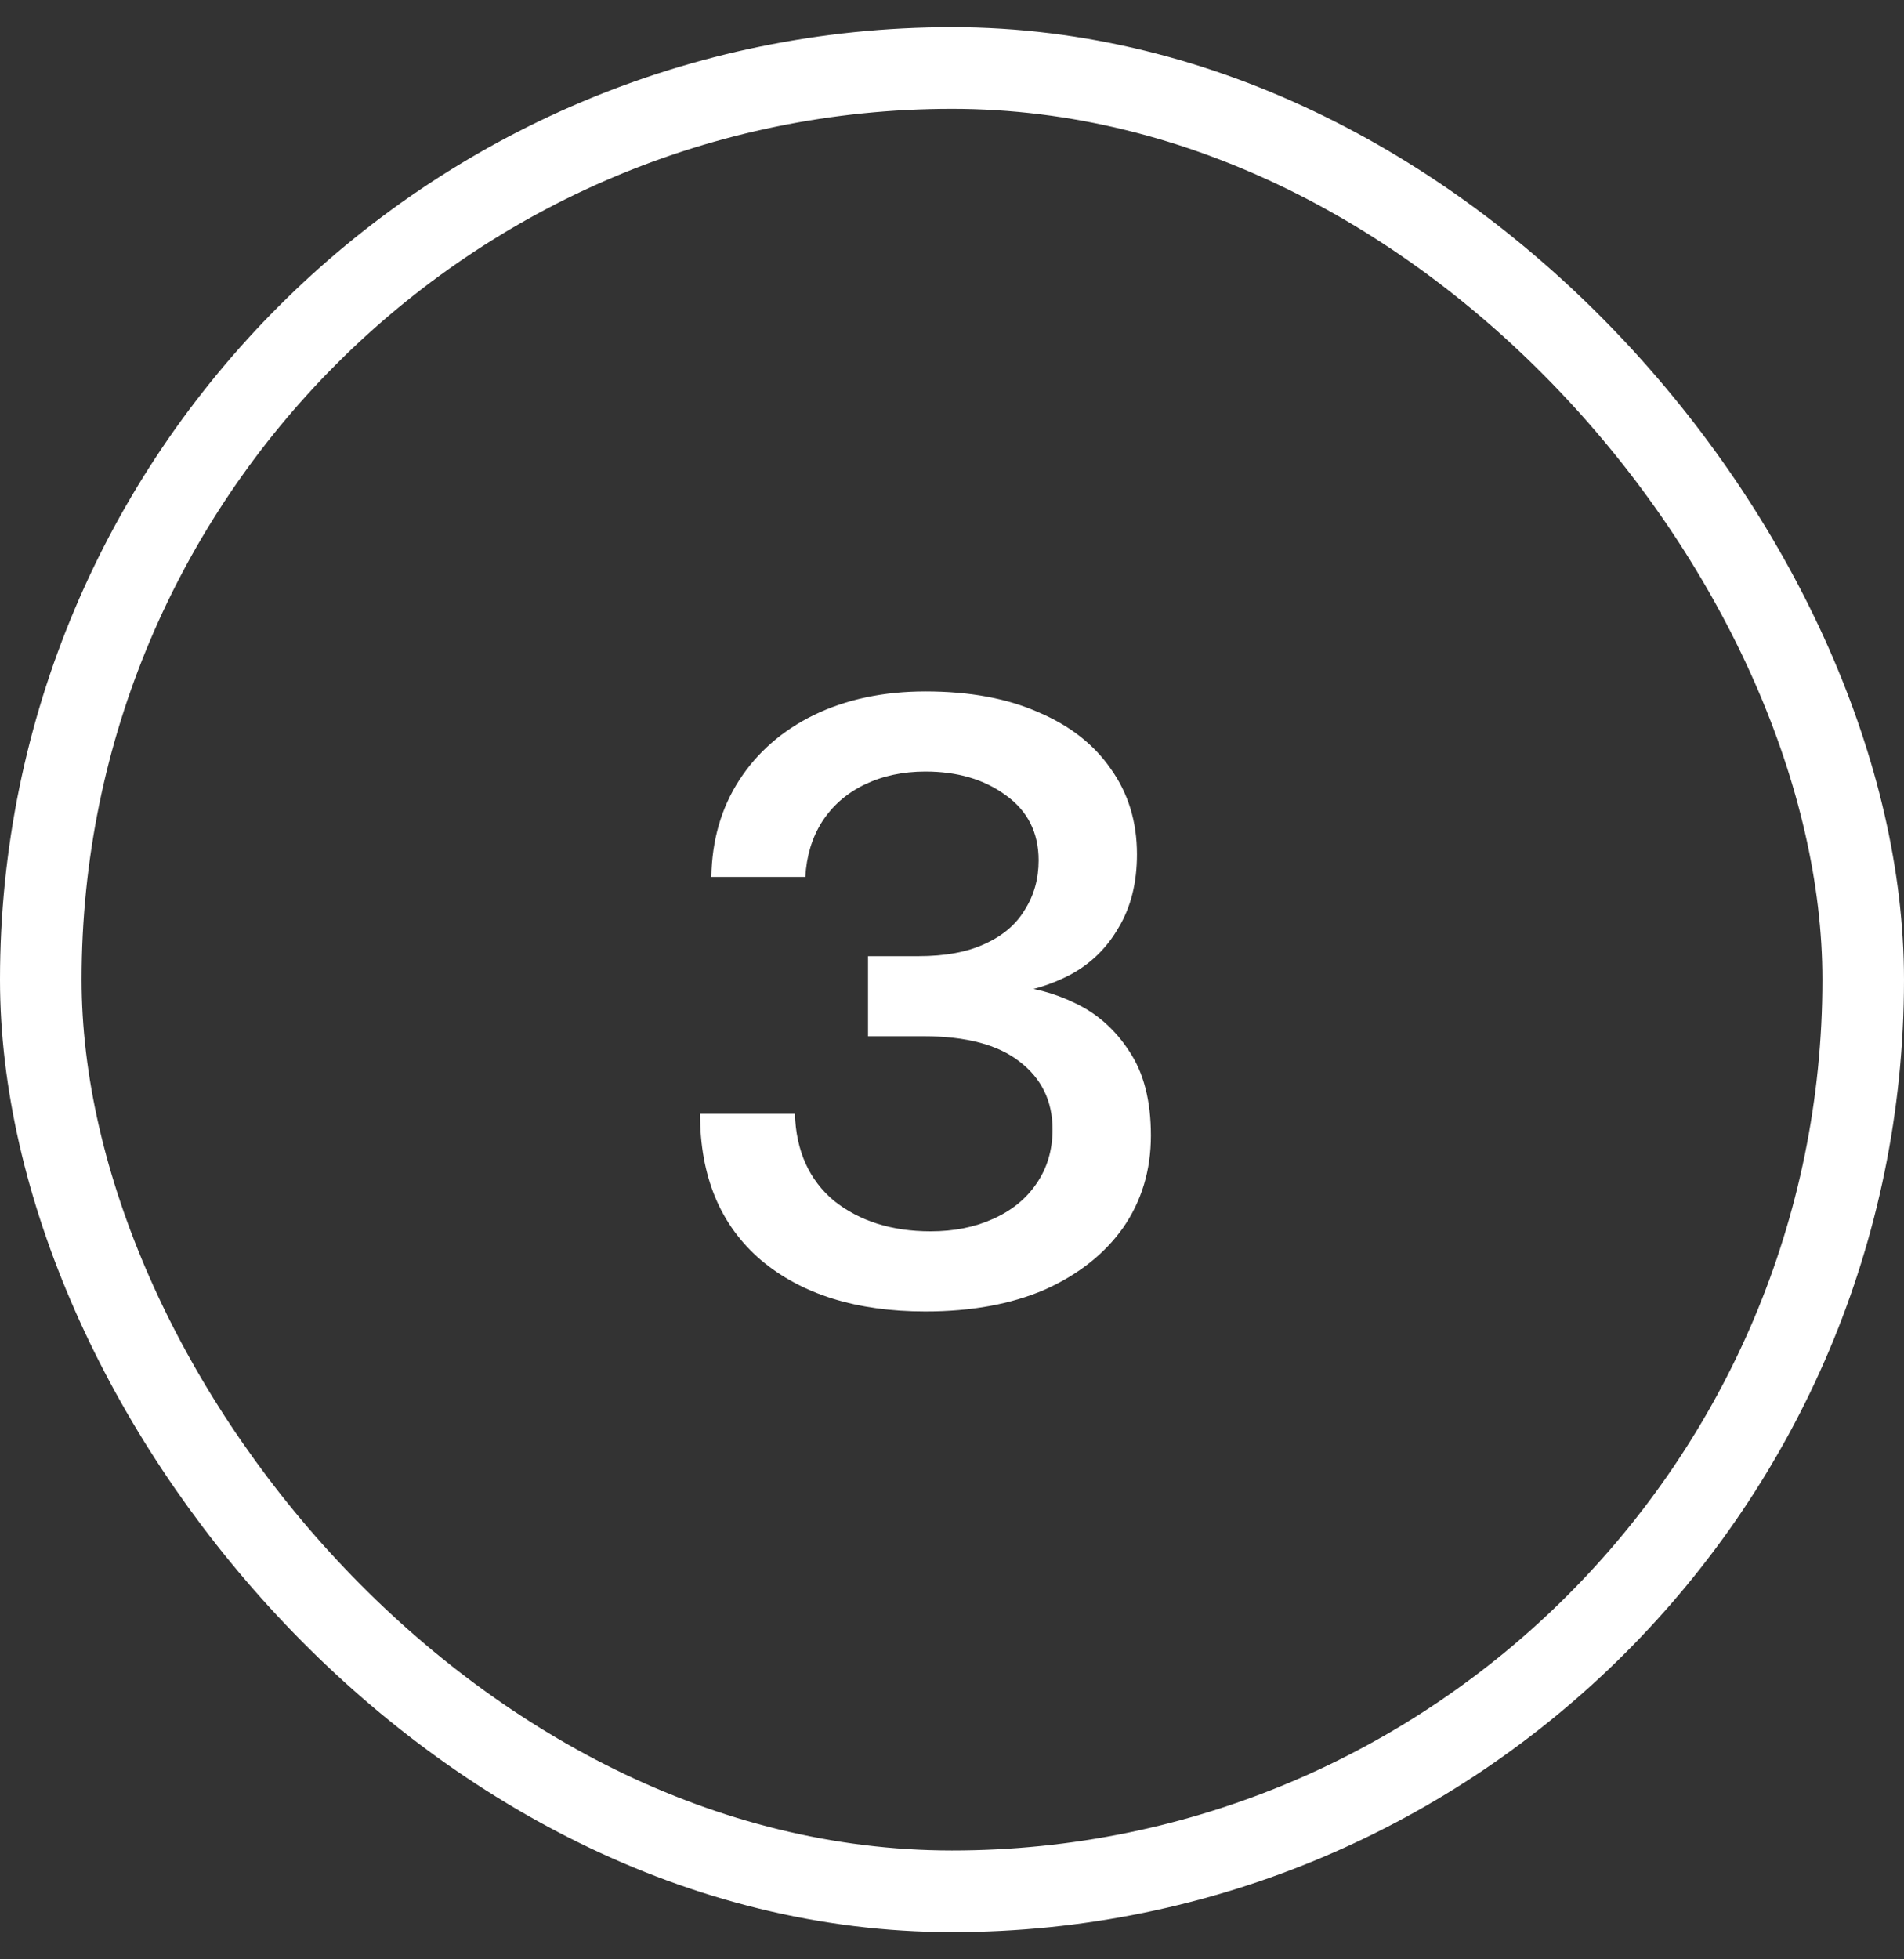
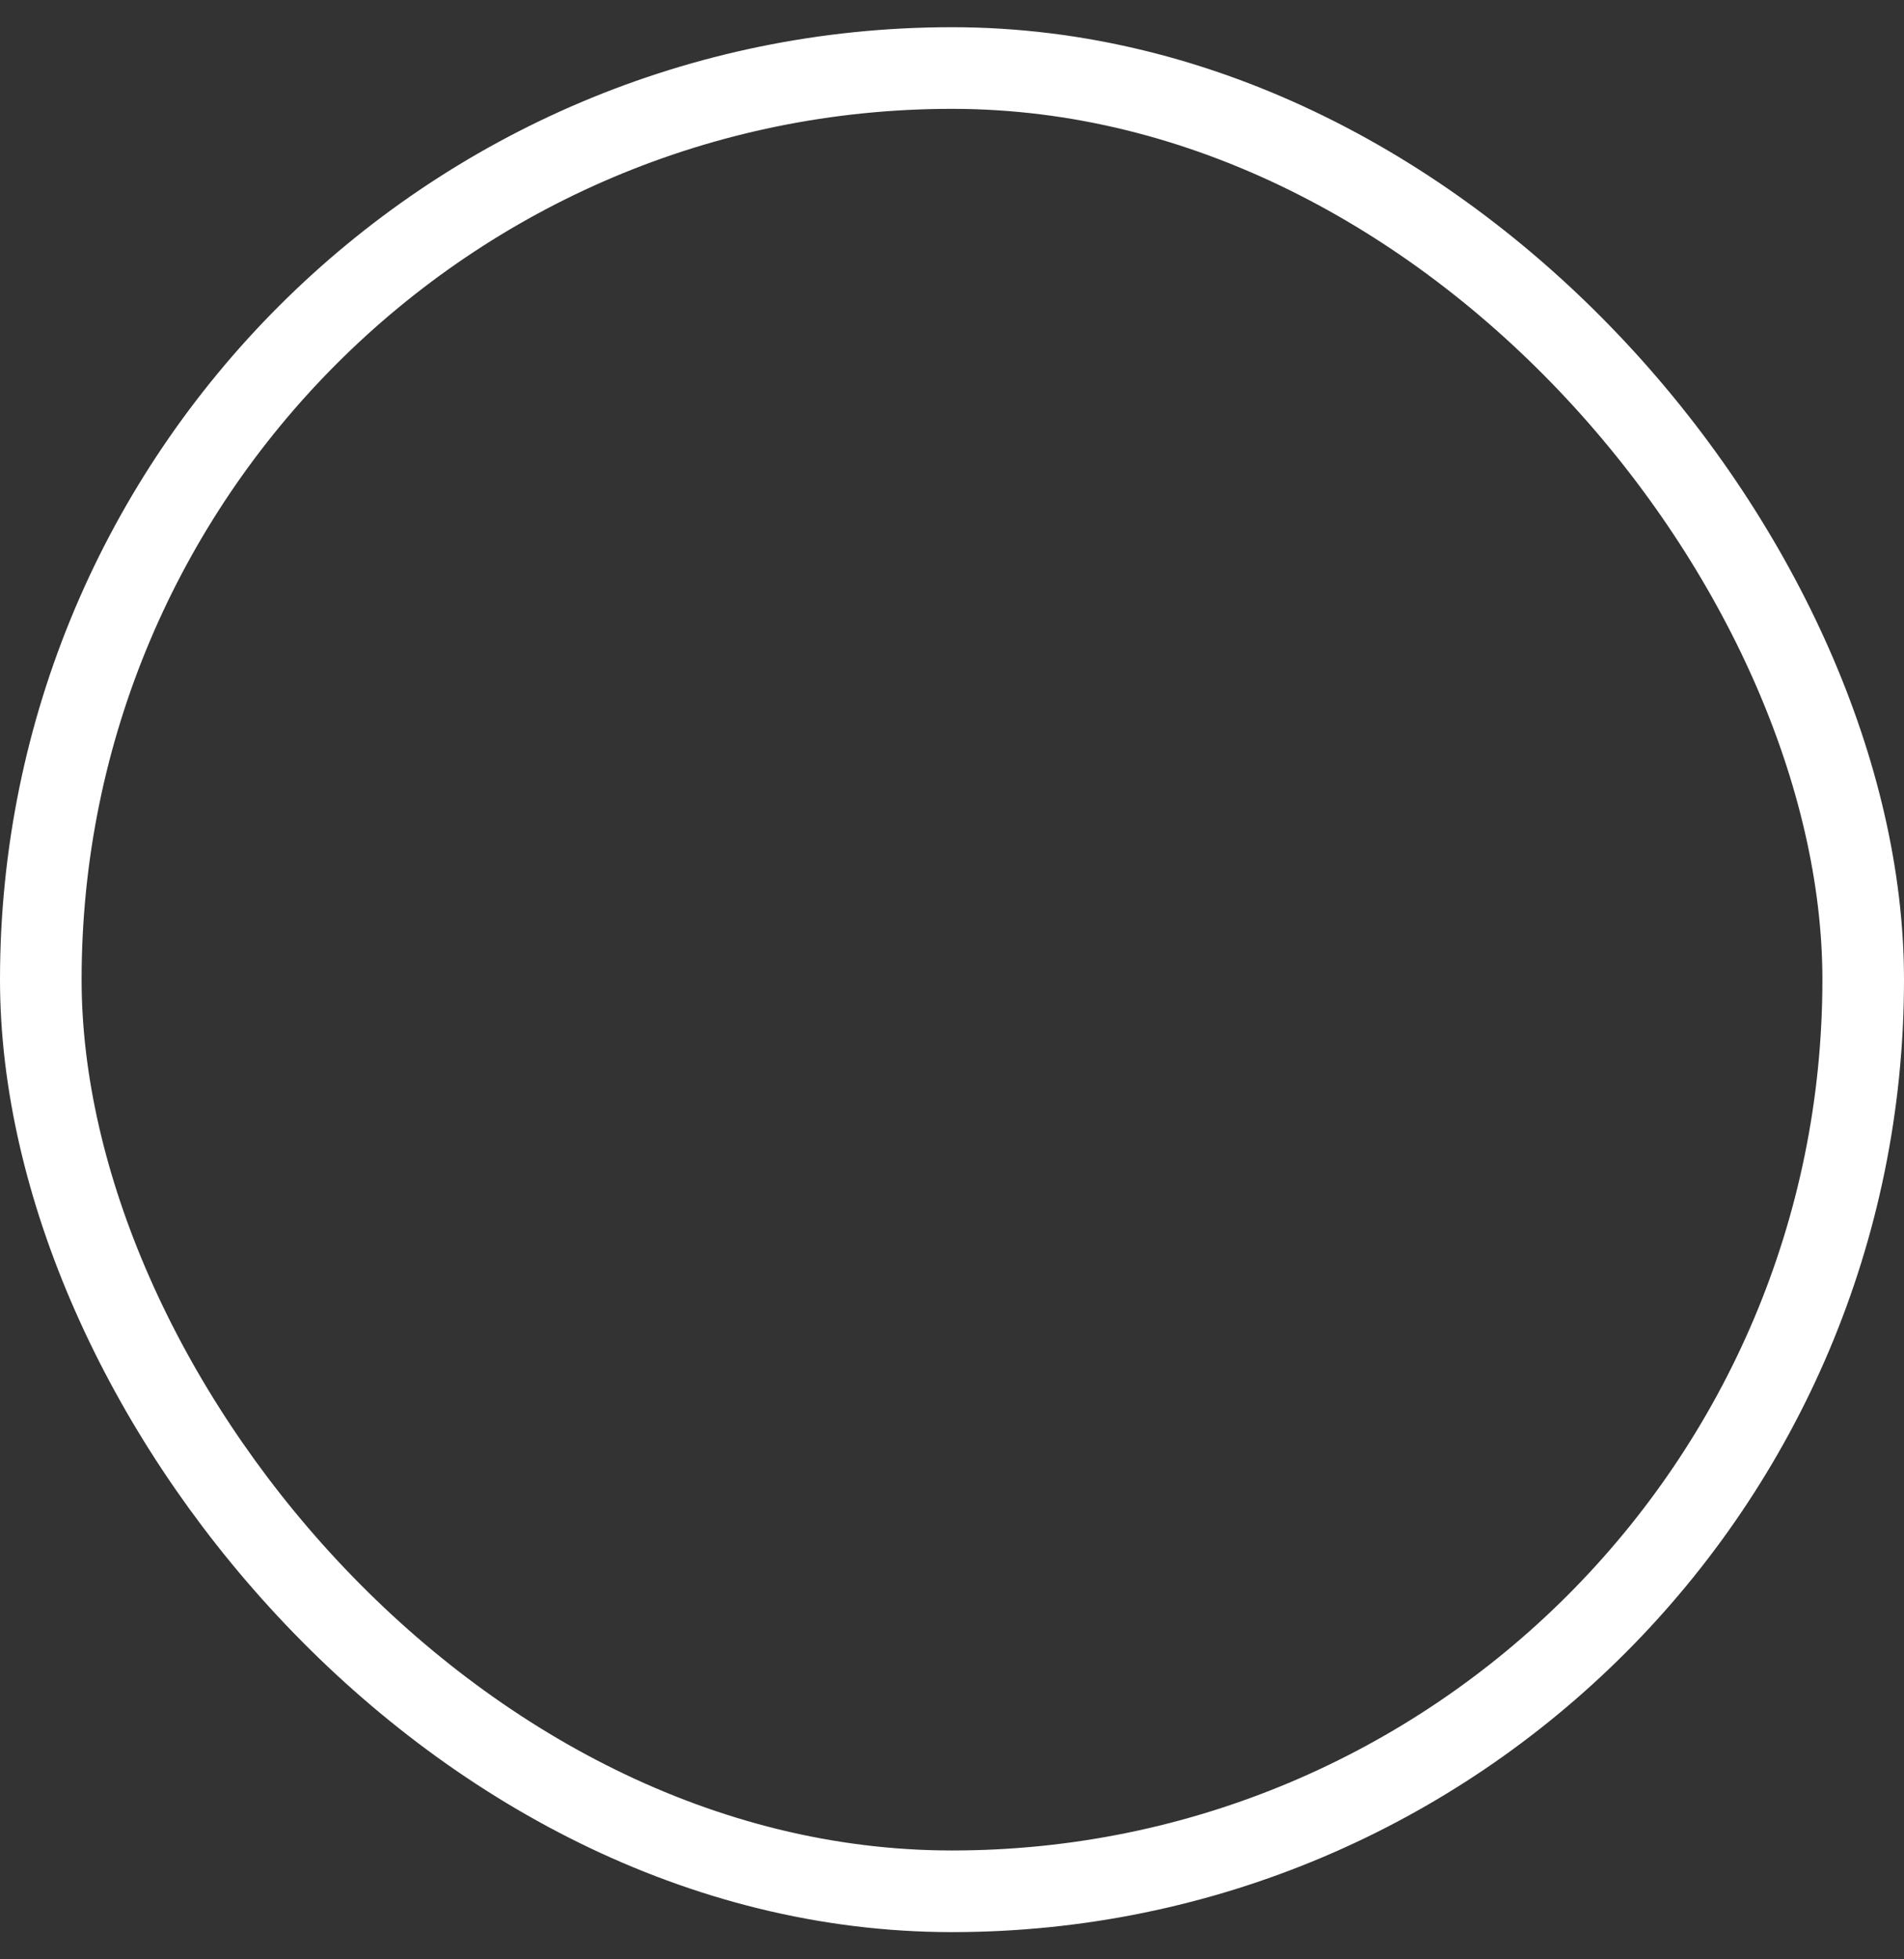
<svg xmlns="http://www.w3.org/2000/svg" width="35" height="36" viewBox="0 0 35 36" fill="none">
  <rect x="0" y="0" width="35" height="36" fill="#333333" stroke="none" />
  <rect x="0.75" y="1.25" width="33.5" height="33.5" rx="16.75" stroke="white" stroke-width="1.5" />
-   <path d="M17.012 24.096C15.743 24.096 14.735 23.781 13.988 23.152C13.241 22.512 12.868 21.616 12.868 20.464H14.612C14.633 21.147 14.873 21.68 15.332 22.064C15.801 22.437 16.393 22.624 17.108 22.624C17.535 22.624 17.913 22.549 18.244 22.4C18.585 22.251 18.852 22.037 19.044 21.76C19.247 21.472 19.348 21.136 19.348 20.752C19.348 20.229 19.145 19.813 18.74 19.504C18.345 19.195 17.759 19.04 16.98 19.04H15.956V17.568H16.884C17.375 17.568 17.78 17.493 18.1 17.344C18.431 17.195 18.676 16.987 18.836 16.72C19.007 16.453 19.092 16.149 19.092 15.808C19.092 15.296 18.889 14.896 18.484 14.608C18.089 14.32 17.599 14.176 17.012 14.176C16.596 14.176 16.223 14.256 15.892 14.416C15.561 14.576 15.3 14.805 15.108 15.104C14.927 15.392 14.825 15.728 14.804 16.112H13.076C13.087 15.44 13.257 14.848 13.588 14.336C13.919 13.824 14.377 13.424 14.964 13.136C15.561 12.848 16.244 12.704 17.012 12.704C17.823 12.704 18.516 12.832 19.092 13.088C19.668 13.333 20.111 13.68 20.42 14.128C20.74 14.576 20.9 15.099 20.9 15.696C20.9 16.219 20.788 16.667 20.564 17.04C20.351 17.413 20.057 17.701 19.684 17.904C19.321 18.096 18.916 18.219 18.468 18.272L18.532 18.112C18.959 18.133 19.369 18.24 19.764 18.432C20.169 18.624 20.5 18.917 20.756 19.312C21.023 19.707 21.156 20.224 21.156 20.864C21.156 21.504 20.985 22.069 20.644 22.56C20.303 23.04 19.823 23.419 19.204 23.696C18.585 23.963 17.855 24.096 17.012 24.096Z" fill="white" />
</svg>